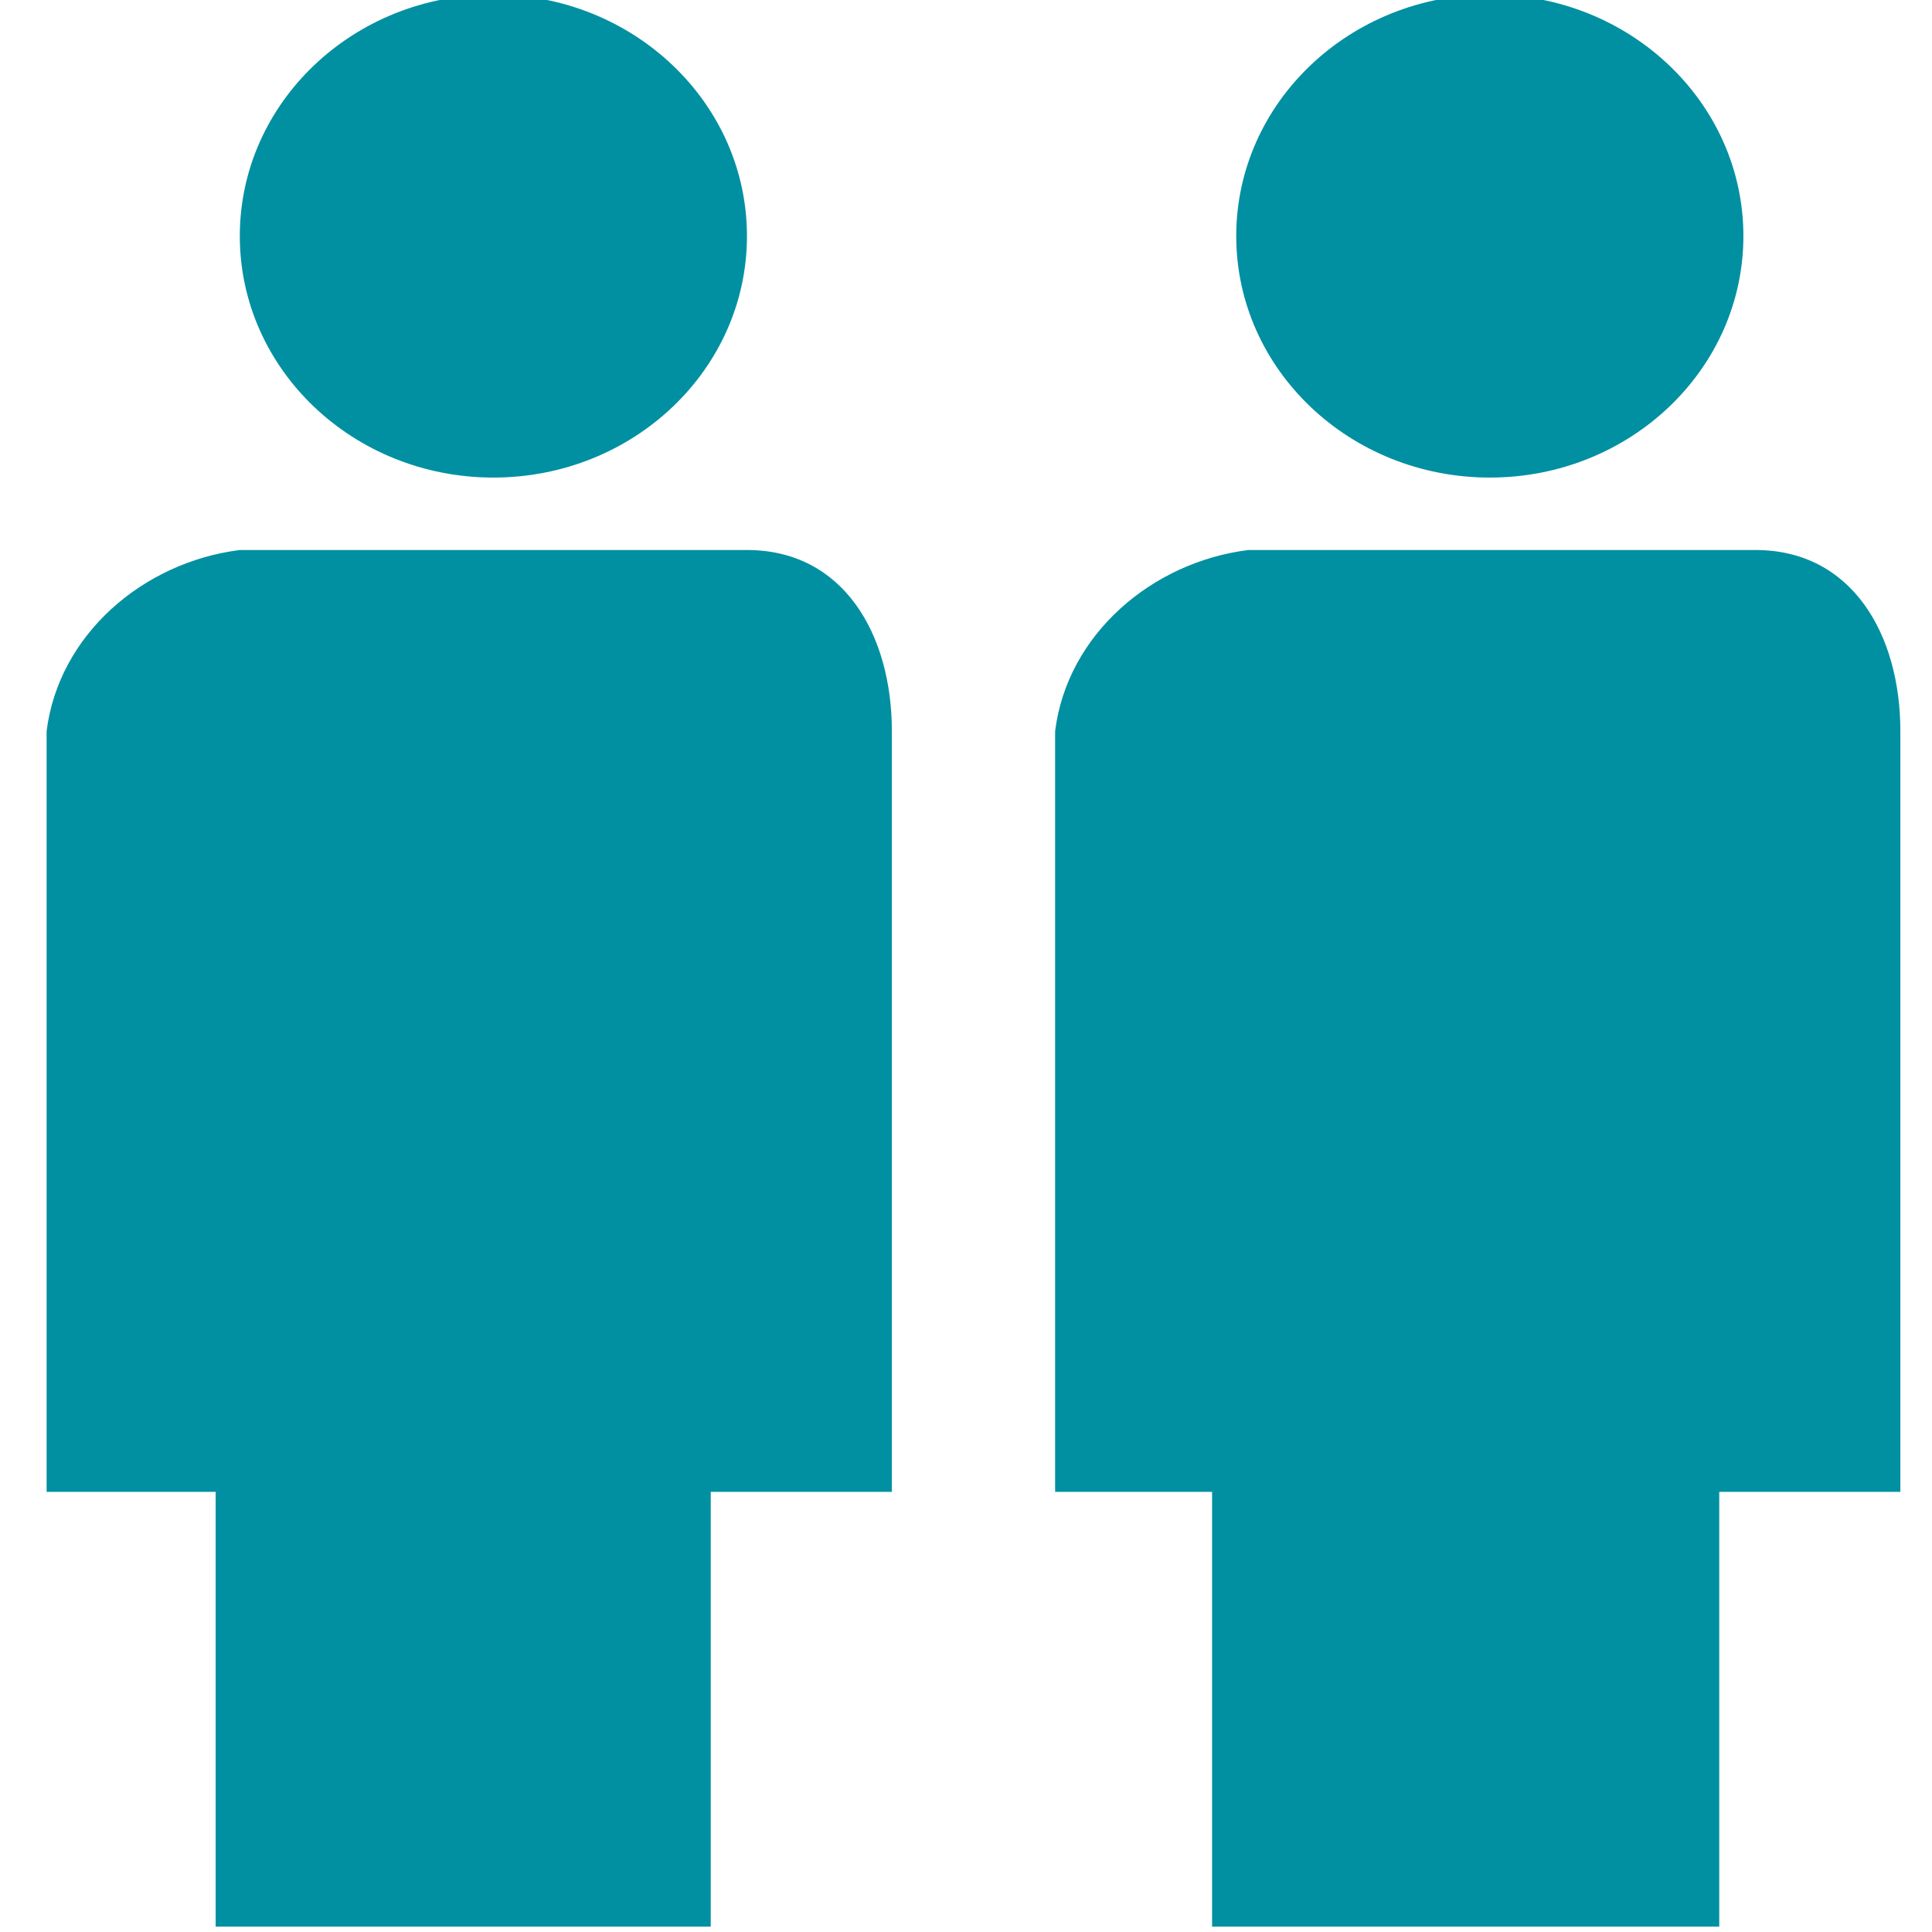
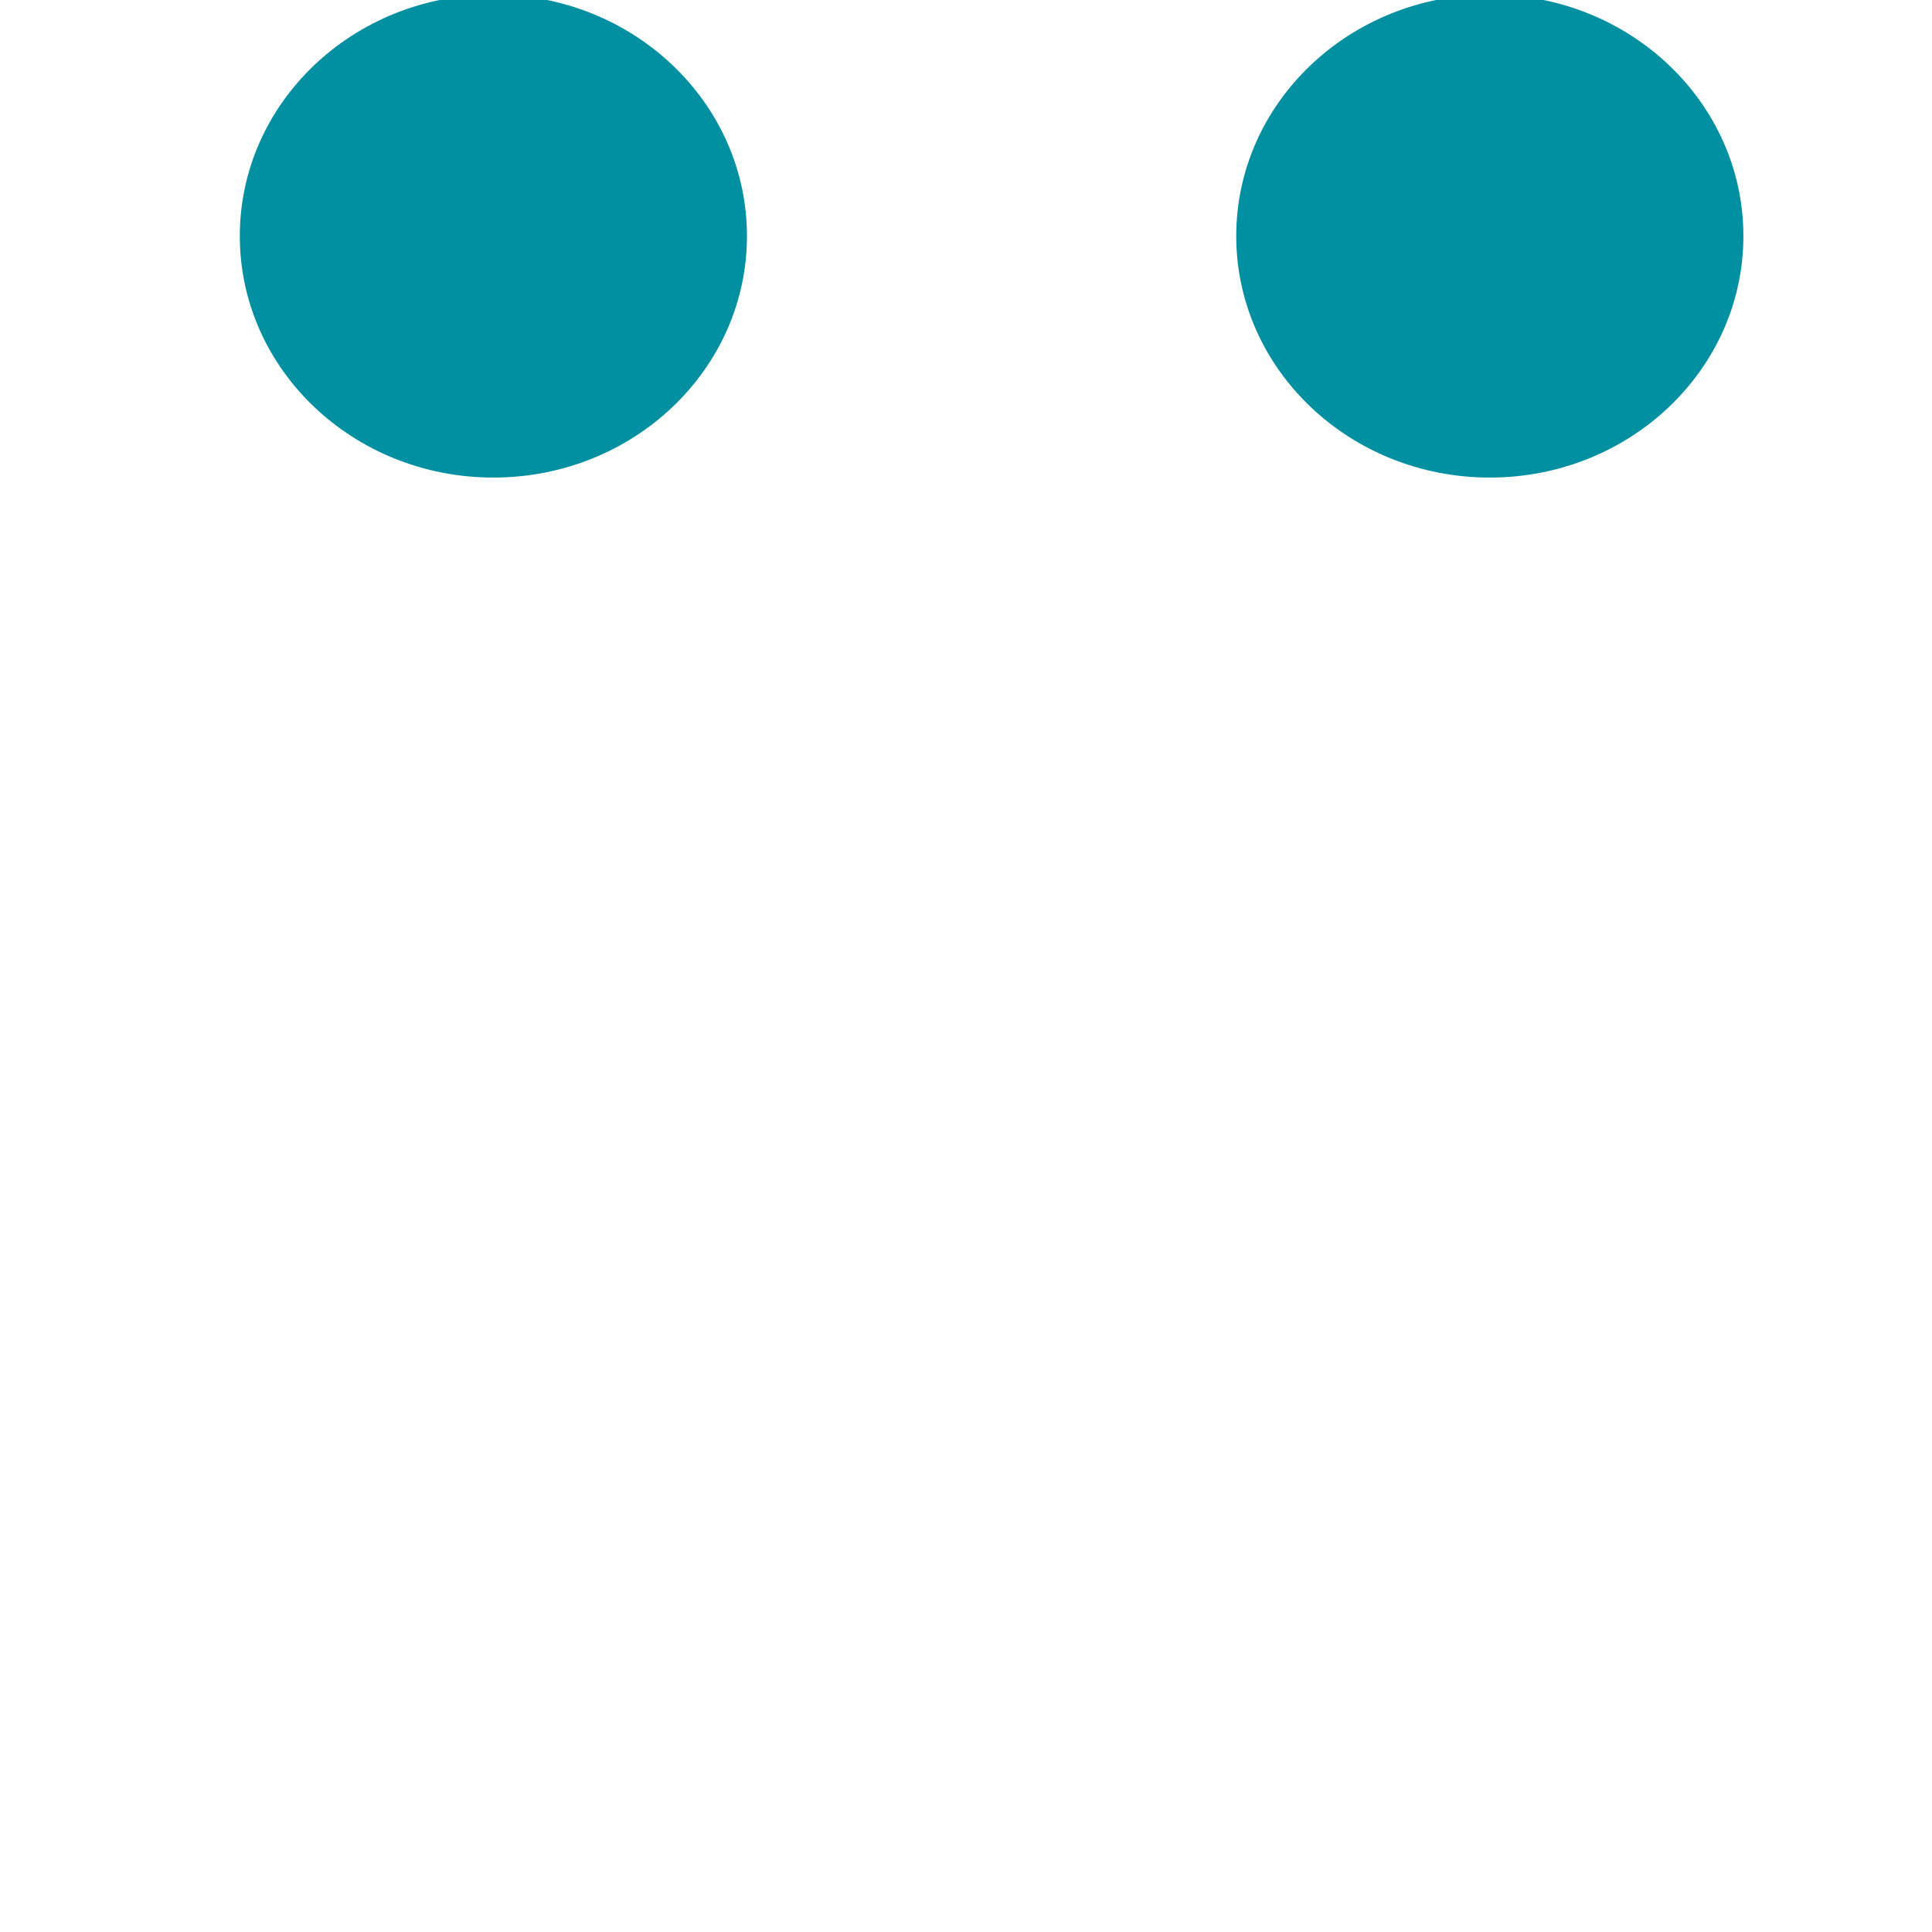
<svg xmlns="http://www.w3.org/2000/svg" version="1.1" x="0px" y="0px" viewBox="0 0 16 16" style="color: #0090A1;" xml:space="preserve">
  <style type="text/css">
	.st0{fill:none;}
	.st1{fill:currentColor;}
</style>
  <g id="icon_x5F_bounds">
    <g transform="translate(-485 -889.656)">
      <rect x="485" y="889.7" class="st0" width="16" height="16" />
    </g>
  </g>
  <g id="Icon">
    <g transform="translate(235.27 882.73)">
      <g transform="translate(250.316 6.925)">
        <ellipse class="st1" cx="-481.5" cy="-887.7" rx="2.1" ry="2" />
-         <path class="st1" d="M-485.2-877.3v-6.3c0.1-0.8,0.8-1.4,1.6-1.5h4.2c0.8,0,1.2,0.7,1.2,1.5v6.3h-1.5v3.6h-4.1v-3.6H-485.2z" />
      </g>
      <g transform="translate(262.768 6.925)">
        <ellipse class="st1" cx="-485.7" cy="-887.7" rx="2.1" ry="2" />
-         <path class="st1" d="M-489.3-877.3v-6.3c0.1-0.8,0.8-1.4,1.6-1.5h4.2c0.8,0,1.2,0.7,1.2,1.5v6.3h-1.5v3.6h-4.2v-3.6H-489.3z" />
      </g>
    </g>
  </g>
</svg>